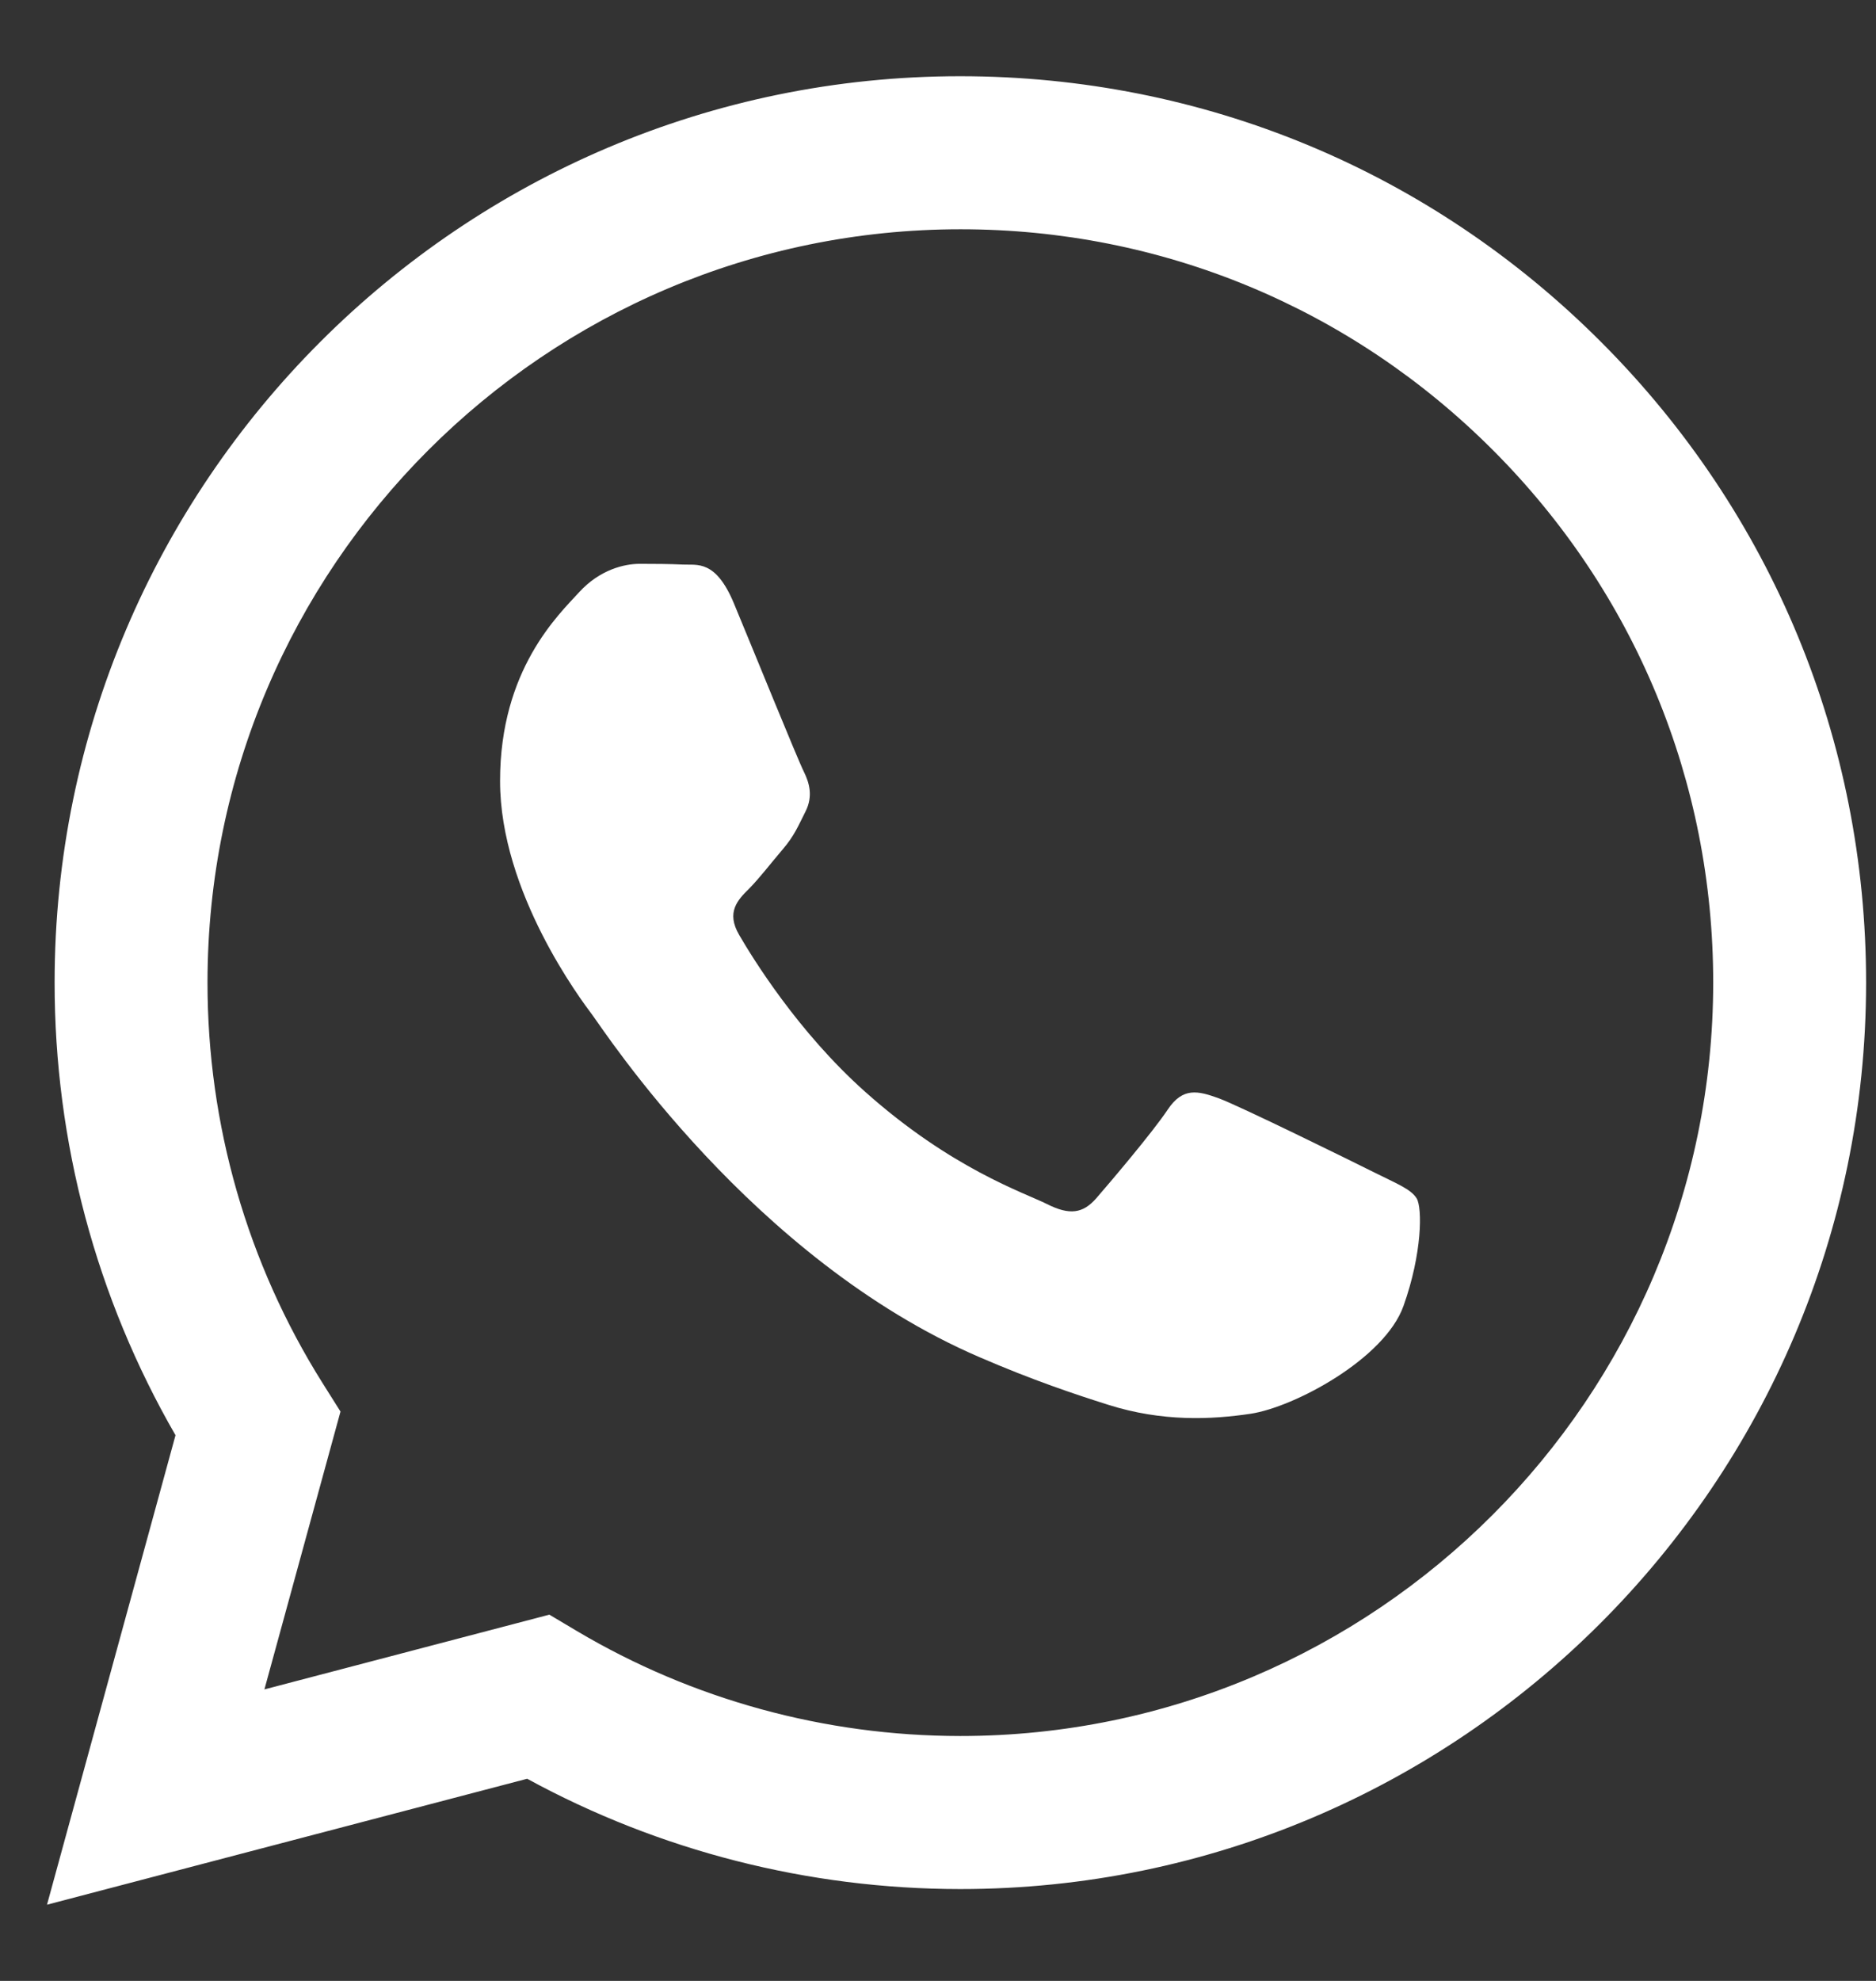
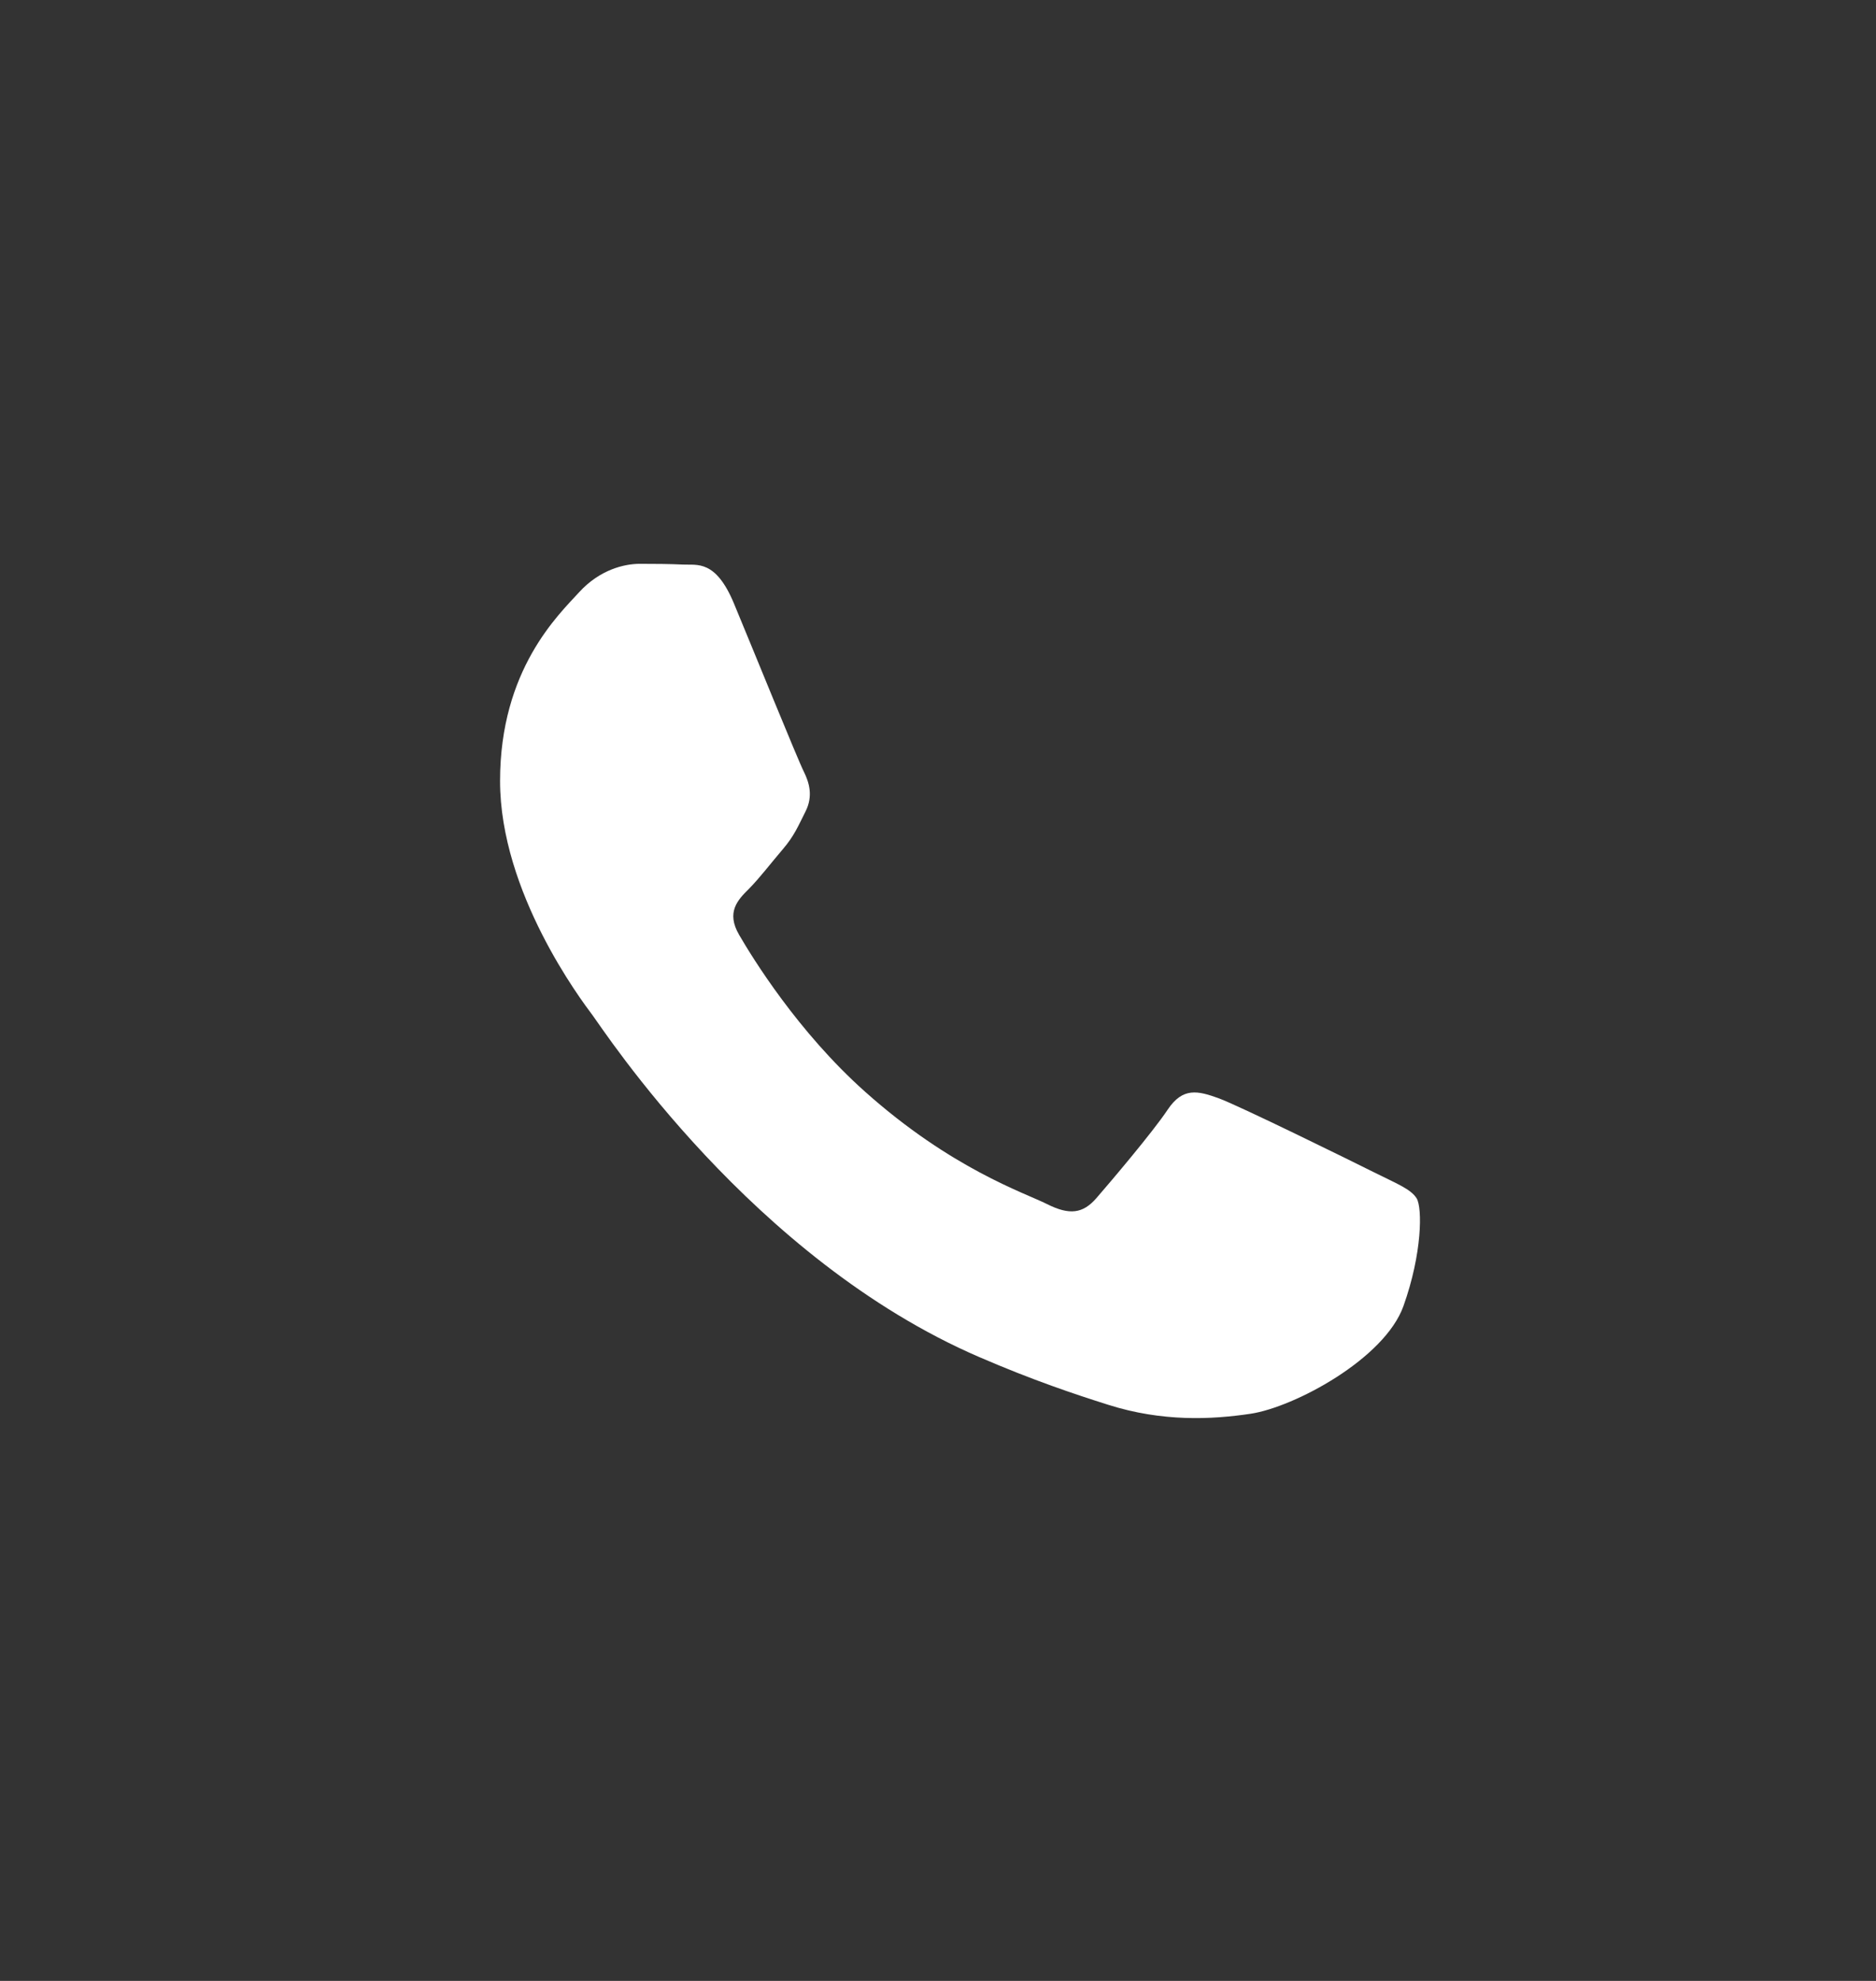
<svg xmlns="http://www.w3.org/2000/svg" width="18" height="19" viewBox="0 0 18 19" fill="none">
  <rect x="0" y="0" width="18" height="19" fill="#333333" stroke="none" />
-   <path fill-rule="evenodd" clip-rule="evenodd" d="M15.362 3.28C13.721 1.637 11.539 0.732 9.214 0.731C4.424 0.731 0.525 4.629 0.524 9.421C0.523 10.953 0.923 12.448 1.684 13.766L0.451 18.269L5.058 17.061C6.327 17.753 7.756 18.118 9.211 18.119H9.214C9.214 18.119 9.215 18.119 9.214 18.119C14.004 18.119 17.903 14.22 17.905 9.428C17.906 7.106 17.003 4.922 15.362 3.28ZM9.214 16.651H9.211C7.915 16.65 6.644 16.302 5.535 15.644L5.271 15.487L2.537 16.204L3.267 13.539L3.095 13.266C2.372 12.116 1.99 10.786 1.991 9.422C1.992 5.439 5.233 2.199 9.217 2.199C11.147 2.199 12.96 2.952 14.324 4.317C15.688 5.682 16.439 7.497 16.438 9.427C16.436 13.41 13.196 16.651 9.214 16.651Z" fill="white" />
  <path fill-rule="evenodd" clip-rule="evenodd" d="M13.177 11.241C12.959 11.132 11.892 10.607 11.693 10.534C11.494 10.462 11.349 10.426 11.204 10.643C11.059 10.861 10.643 11.35 10.517 11.495C10.39 11.639 10.263 11.658 10.046 11.549C9.829 11.44 9.129 11.211 8.3 10.471C7.654 9.895 7.218 9.184 7.092 8.967C6.965 8.749 7.078 8.632 7.187 8.524C7.285 8.426 7.404 8.27 7.513 8.143C7.621 8.016 7.657 7.926 7.73 7.781C7.802 7.636 7.766 7.509 7.712 7.4C7.657 7.292 7.223 6.223 7.042 5.788C6.866 5.365 6.687 5.422 6.554 5.415C6.427 5.409 6.282 5.408 6.137 5.408C5.993 5.408 5.757 5.462 5.558 5.679C5.359 5.897 4.798 6.422 4.798 7.491C4.798 8.56 5.576 9.592 5.685 9.737C5.794 9.882 7.216 12.076 9.395 13.016C9.913 13.24 10.317 13.374 10.633 13.474C11.153 13.639 11.626 13.616 12 13.56C12.418 13.497 13.285 13.034 13.466 12.527C13.647 12.02 13.647 11.585 13.593 11.495C13.538 11.404 13.394 11.35 13.177 11.241Z" fill="white" />
</svg>